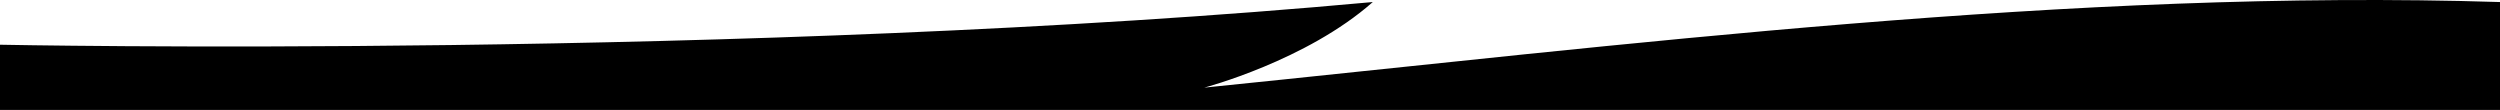
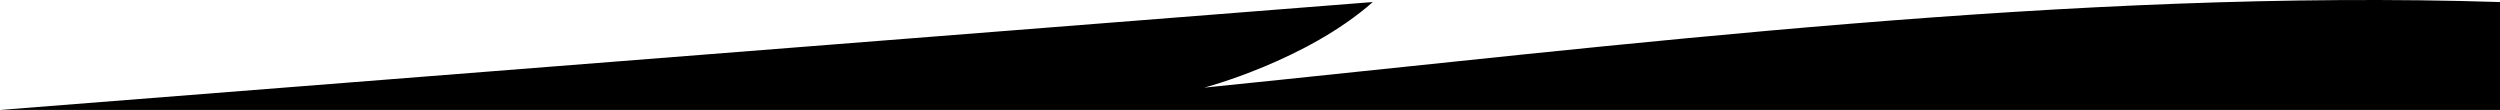
<svg xmlns="http://www.w3.org/2000/svg" width="1728" height="76" viewBox="0 0 1728 76" fill="none">
-   <path d="M0 76H1728V1.412C1433.38 -7.932 1123.17 31.068 832.378 60.568C832.378 60.568 902.878 42.068 948.878 1.412C514.566 41.345 0 30.912 0 30.912L0 76Z" fill="black" />
+   <path d="M0 76H1728V1.412C1433.38 -7.932 1123.17 31.068 832.378 60.568C832.378 60.568 902.878 42.068 948.878 1.412L0 76Z" fill="black" />
</svg>